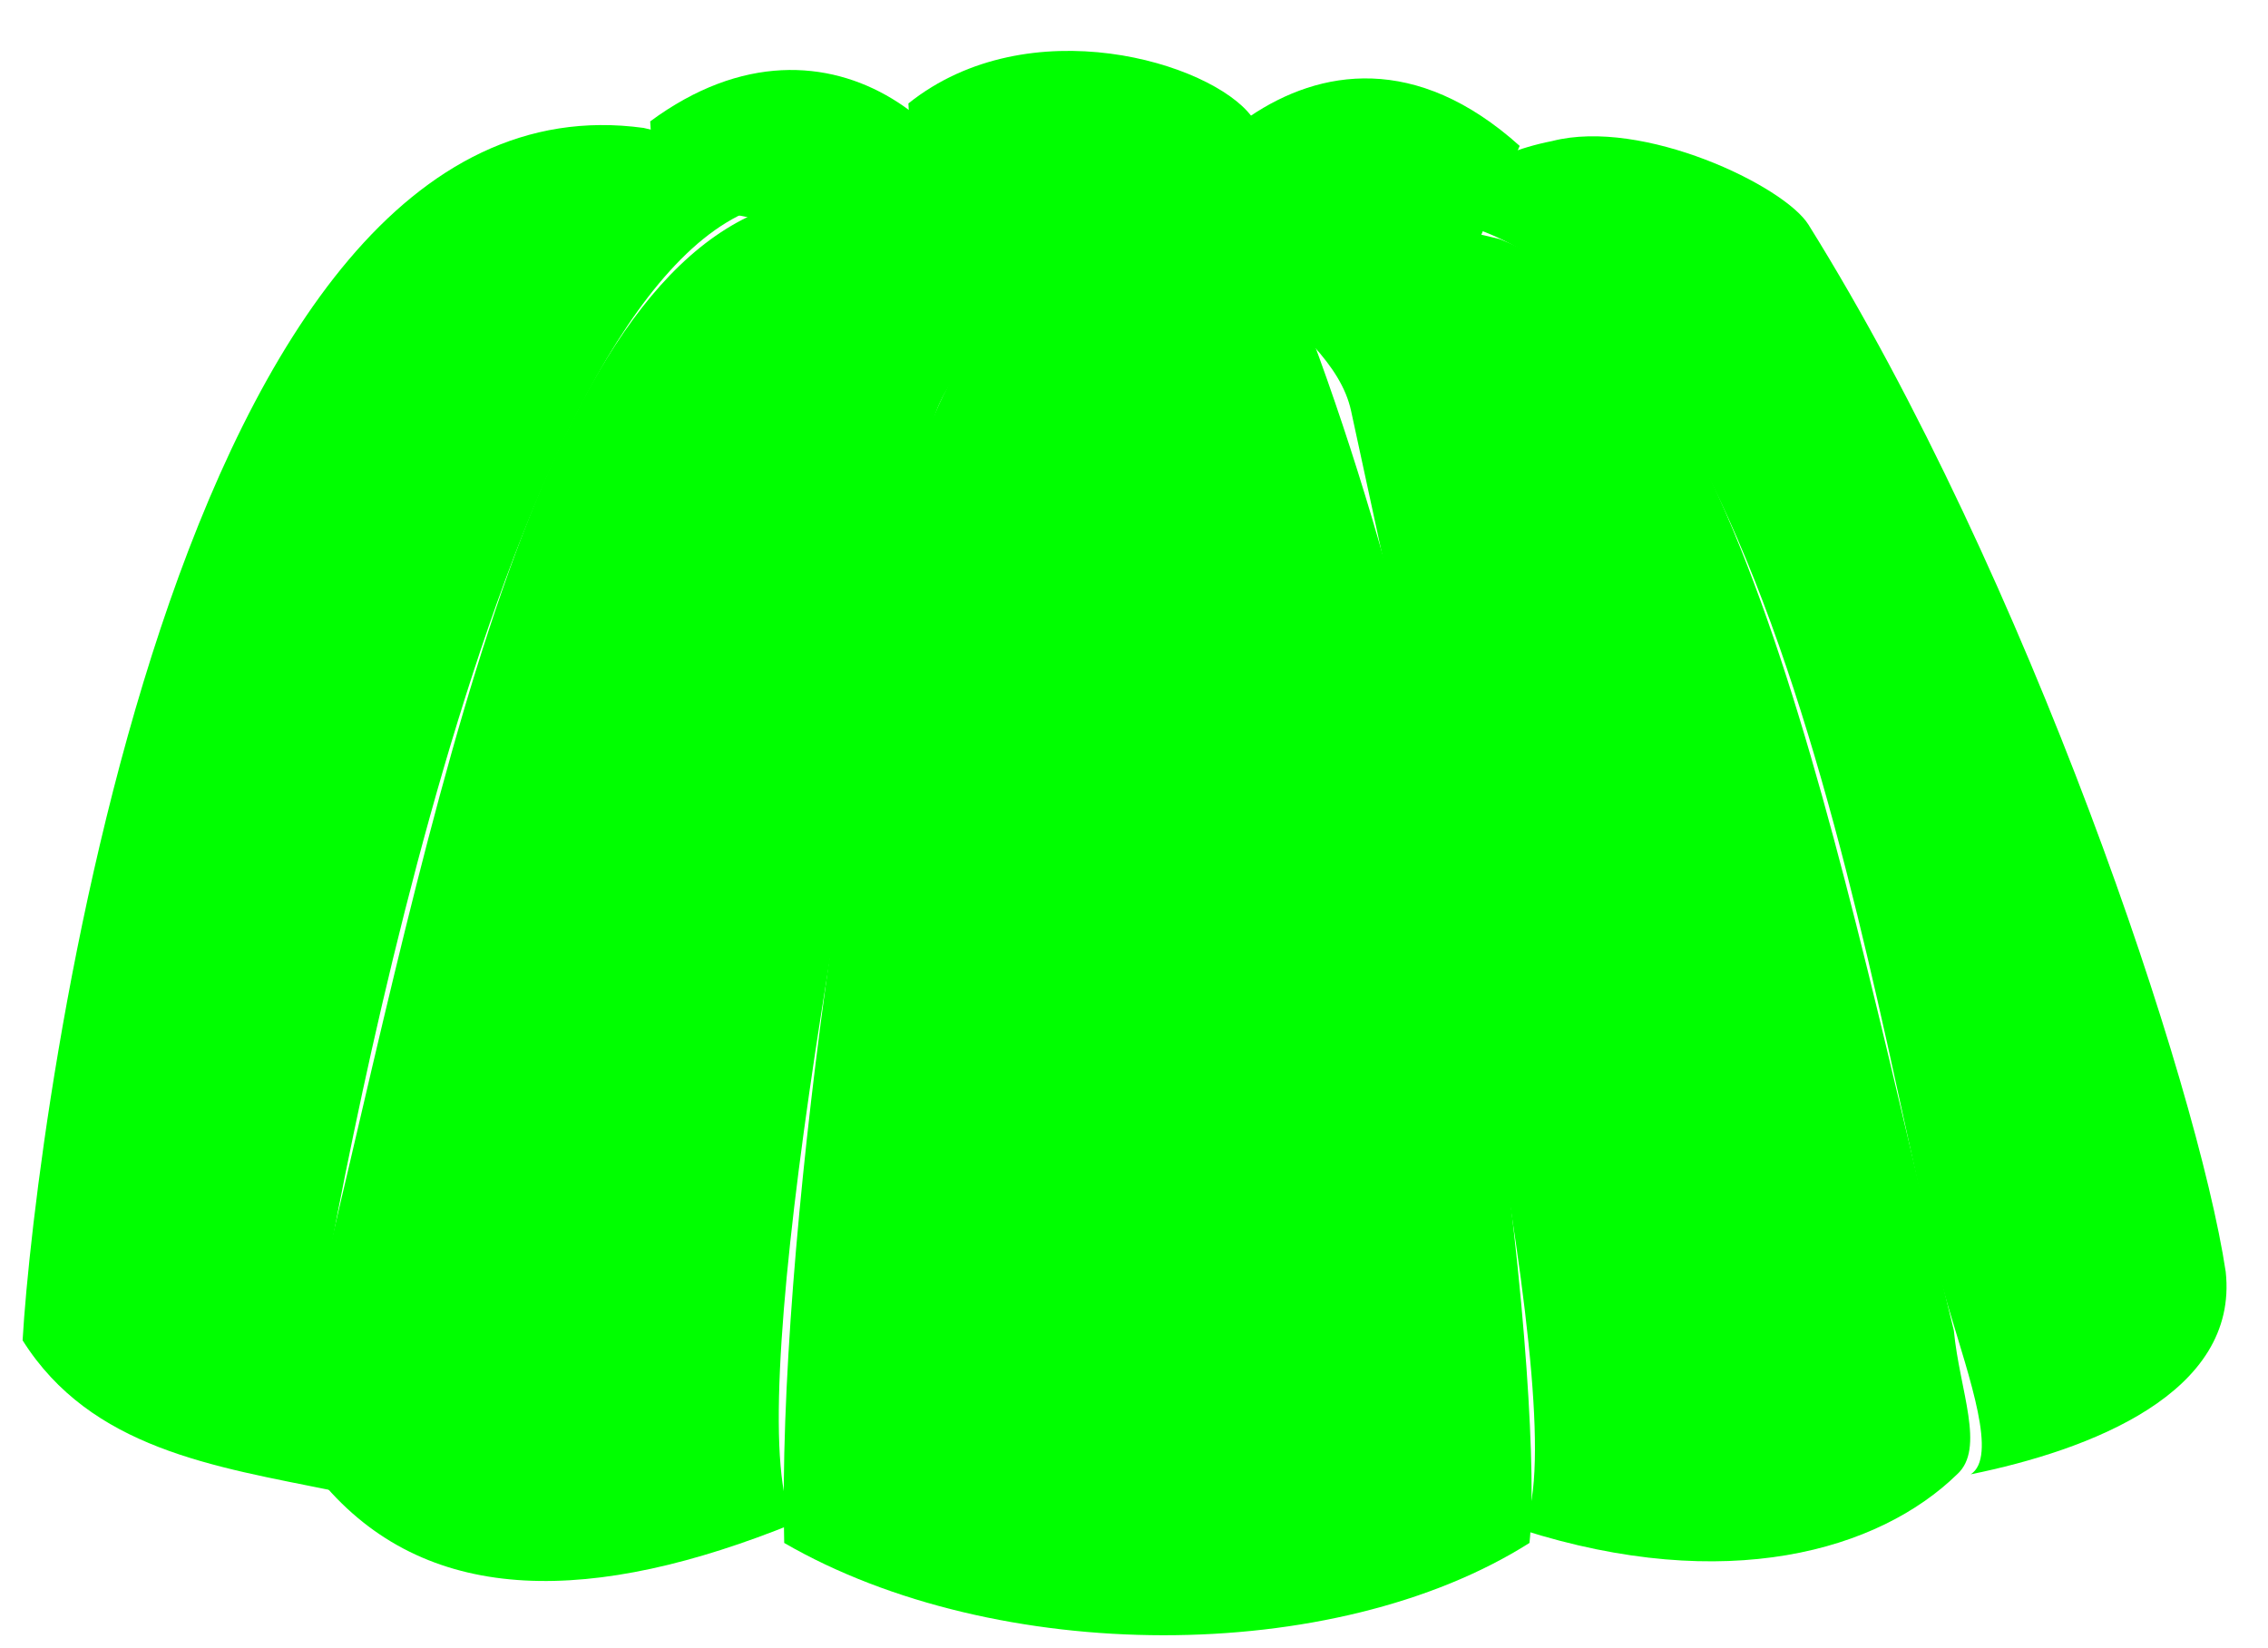
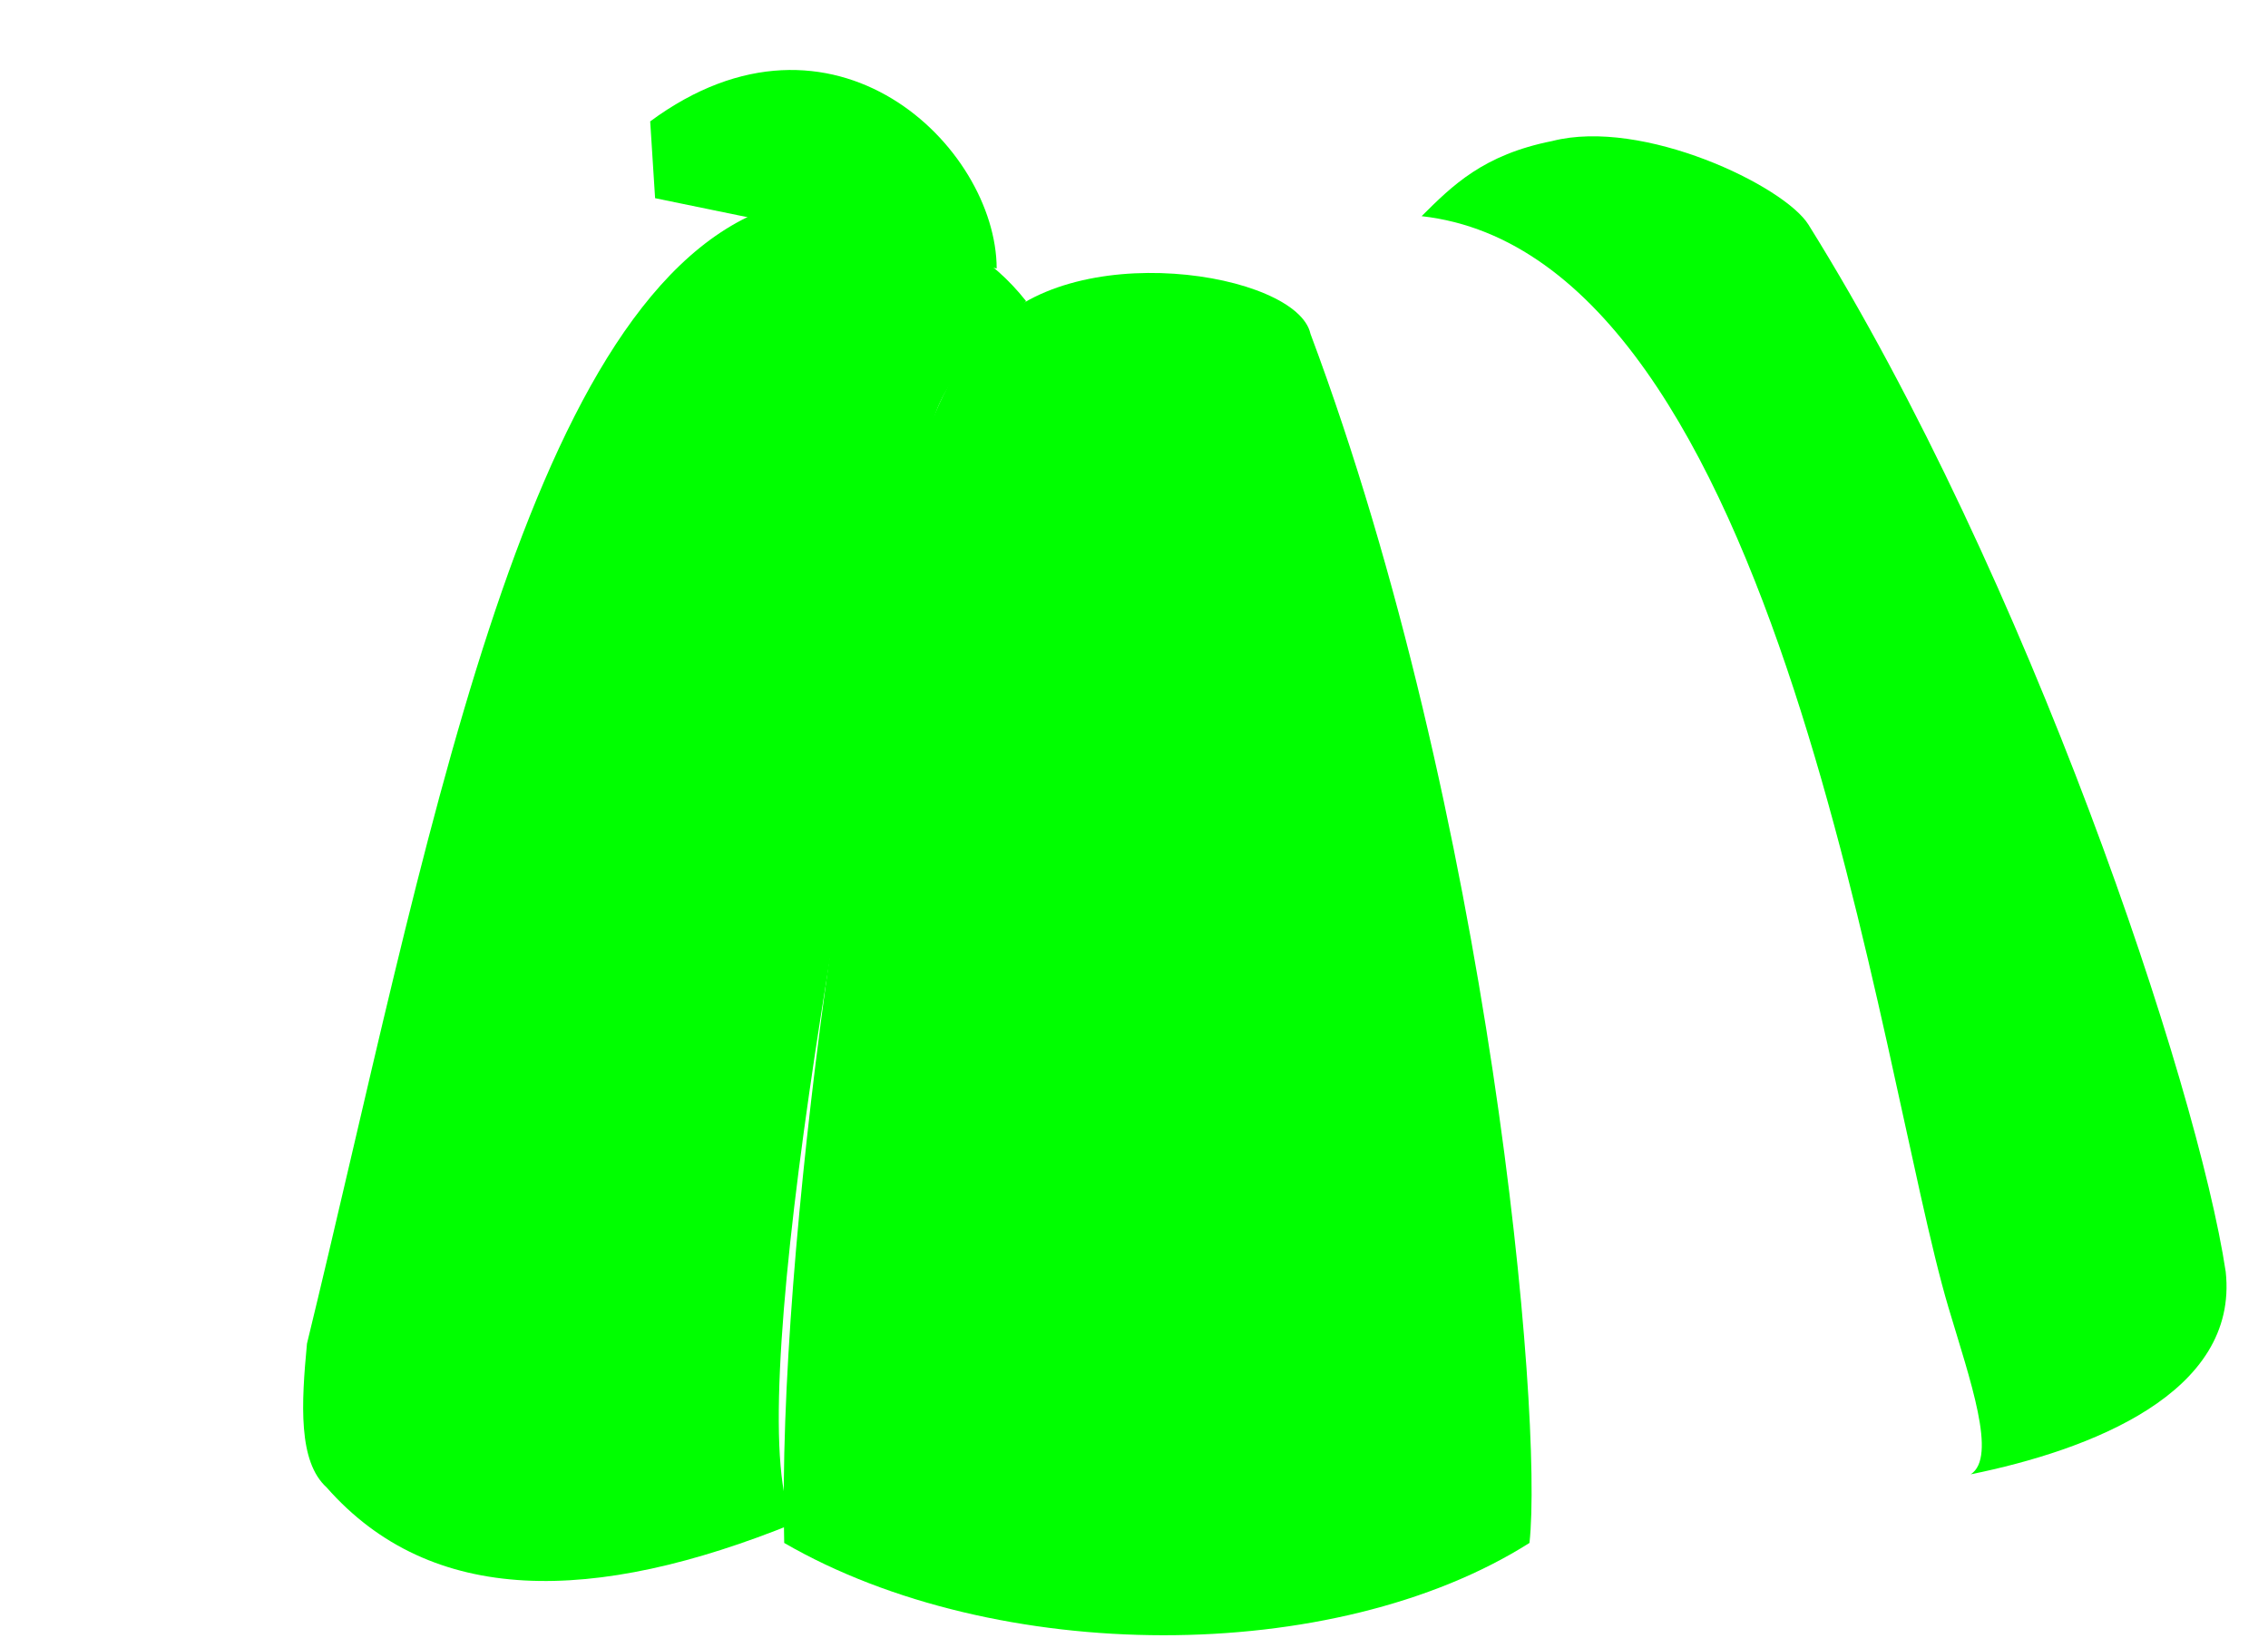
<svg xmlns="http://www.w3.org/2000/svg" width="721.365" height="524.418" version="1.1">
  <g>
    <title>Layer 1</title>
    <g id="layer1">
      <path d="m206.802,38.618c58.227,-43.023 110.088,8.109 110.203,46.784l-108.644,-22.353l-1.559,-24.431z" fill="#00ff00" id="path3856" />
-       <path d="m288.934,32.9c38.326,-30.604 96.354,-13.039 109.163,4.158l-2.079,76.934l-103.445,-3.638l-3.639,-77.454z" fill="#00ff00" id="path3858" />
-       <path d="m483.349,46.415c-65.925,-59.301 -122.681,21.07 -120.6,39.507l89.41,32.749l31.19,-72.256z" fill="#00ff00" id="path3860" />
-       <path d="m204.722,40.697c-150.347,-20.682 -193.553,316.726 -197.533,385.71c21.763,34.54 60.901,40.122 98.766,47.824c-8.478,-5.531 -10.376,-20.807 -6.434,-44.731c10.719,-65.05 63.573,-347.901 146.787,-364.891c-8.977,-10.142 -20.25,-19.263 -41.586,-23.912z" fill="#00ff00" id="path3844" />
      <path d="m243.189,66.688c30.293,1.141 60.959,1.037 83.172,29.111c-11.548,12.788 -26.429,23.78 -29.738,39.116c-28.451,131.852 -61.517,319.221 -44.077,349.713c-63.746,25.858 -115.39,26.408 -148.67,-11.436c-9.081,-8.247 -8.052,-26.604 -6.238,-45.745c37.622,-154.39 68.149,-331.014 145.551,-360.759z" fill="#00ff00" id="path3848" />
      <path d="m313.886,106.195c25.787,-31.355 98.701,-19.605 102.925,0c57.247,152.949 74.114,344.039 69.656,384.671c-62.129,39.326 -169.715,38.978 -237.04,0c-2.346,-95.563 22.284,-258.182 44.451,-348.384c4.134,-16.823 12.793,-28.755 20.008,-36.287z" fill="#00ff00" id="path3850" />
-       <path d="m476.931,76.045c-25.095,-6.137 -54.721,-12.479 -76.934,15.595c11.548,12.789 26.429,23.78 29.738,39.117c28.451,131.851 71.914,325.458 54.474,355.95c64.786,20.66 113.31,6.655 138.273,-17.674c9.081,-8.247 0.774,-26.603 -1.04,-45.745c-37.622,-154.39 -67.108,-317.498 -144.511,-347.243z" fill="#00ff00" id="path3852" />
      <path d="m493.745,44.856c28.779,-7.372 73.737,14.231 81.461,26.618c70.187,112.565 123.743,273.711 132.707,333.101c4.228,38.698 -43.227,56.755 -81.093,64.458c8.479,-5.531 -0.161,-29.811 -7.081,-53.049c-22.155,-74.406 -53.177,-334.385 -167.58,-347.216c9.824,-9.766 19.591,-19.556 41.586,-23.912z" fill="#00ff00" id="path3854" />
    </g>
  </g>
</svg>